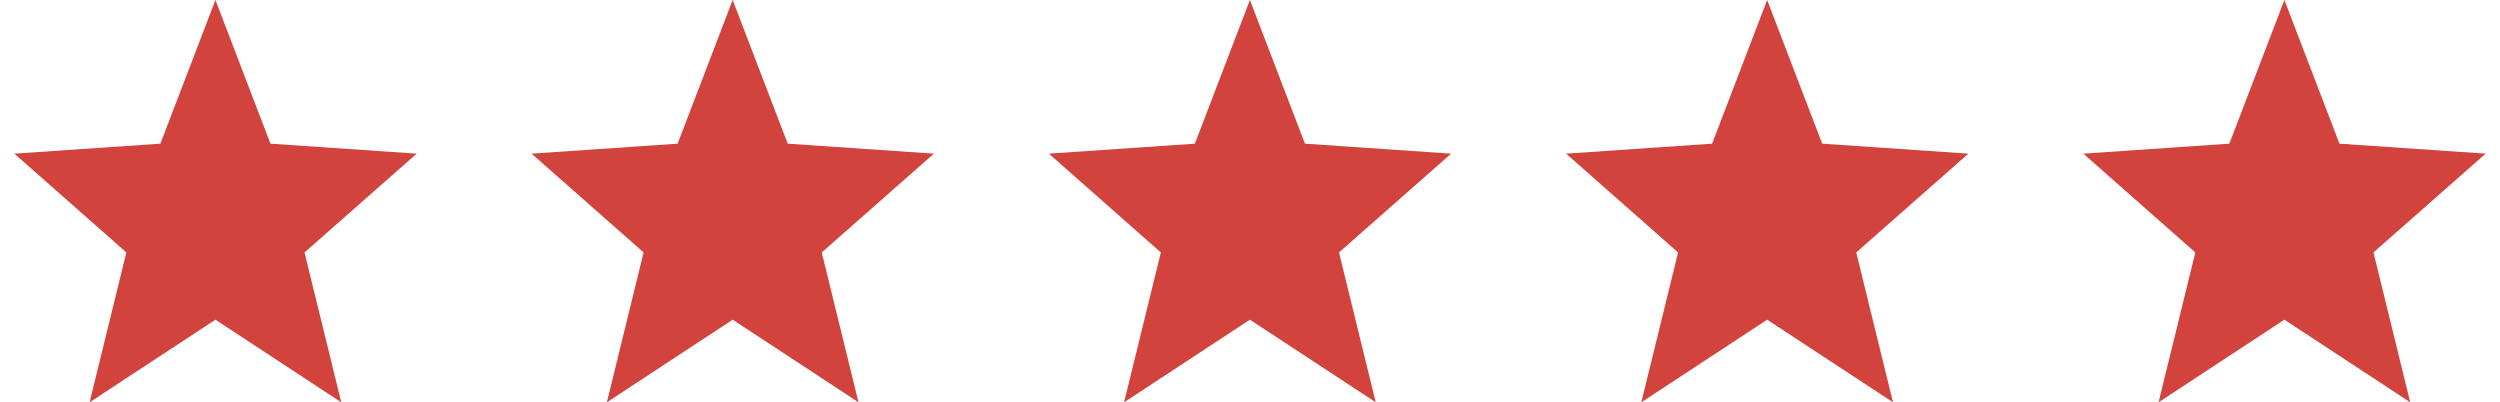
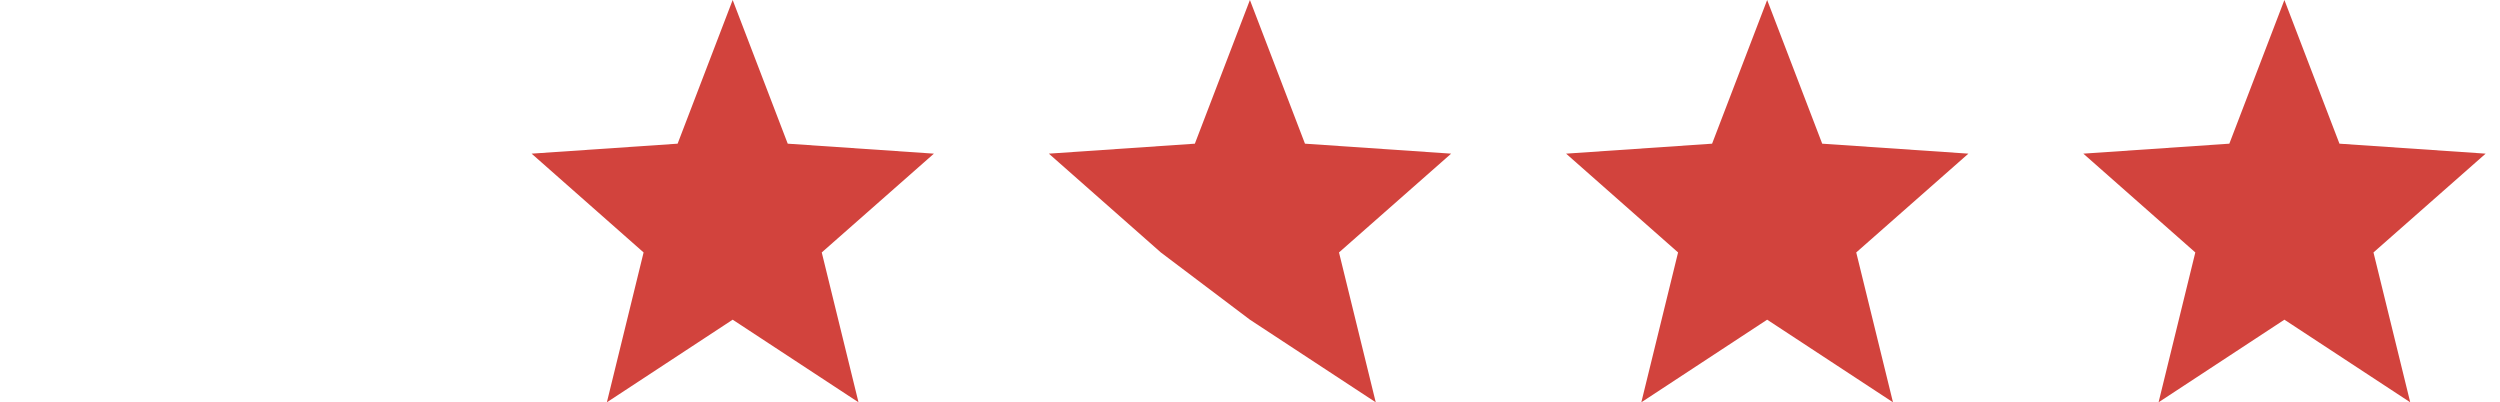
<svg xmlns="http://www.w3.org/2000/svg" width="87" height="14" viewBox="0 0 87 14" fill="none">
-   <path d="M14.5 5.347L9.413 5L7.497 0L5.581 5L0.5 5.347L4.397 8.785L3.118 14L7.497 11.125L11.876 14L10.597 8.785L14.5 5.347Z" fill="#D2433D" />
  <path d="M32.5 5.347L27.413 5L25.497 0L23.581 5L18.5 5.347L22.397 8.785L21.119 14L25.497 11.125L29.876 14L28.597 8.785L32.5 5.347Z" fill="#D2433D" />
-   <path d="M50.5 5.347L45.413 5L43.497 0L41.581 5L36.5 5.347L40.397 8.785L39.118 14L43.497 11.125L47.876 14L46.597 8.785L50.5 5.347Z" fill="#D2433D" />
+   <path d="M50.5 5.347L45.413 5L43.497 0L41.581 5L36.5 5.347L40.397 8.785L43.497 11.125L47.876 14L46.597 8.785L50.5 5.347Z" fill="#D2433D" />
  <path d="M68.5 5.347L63.413 5L61.497 0L59.581 5L54.5 5.347L58.397 8.785L57.118 14L61.497 11.125L65.876 14L64.597 8.785L68.5 5.347Z" fill="#D2433D" />
  <path d="M86.5 5.347L81.413 5L79.497 0L77.581 5L72.5 5.347L76.397 8.785L75.118 14L79.497 11.125L83.876 14L82.597 8.785L86.5 5.347Z" fill="#D2433D" />
</svg>